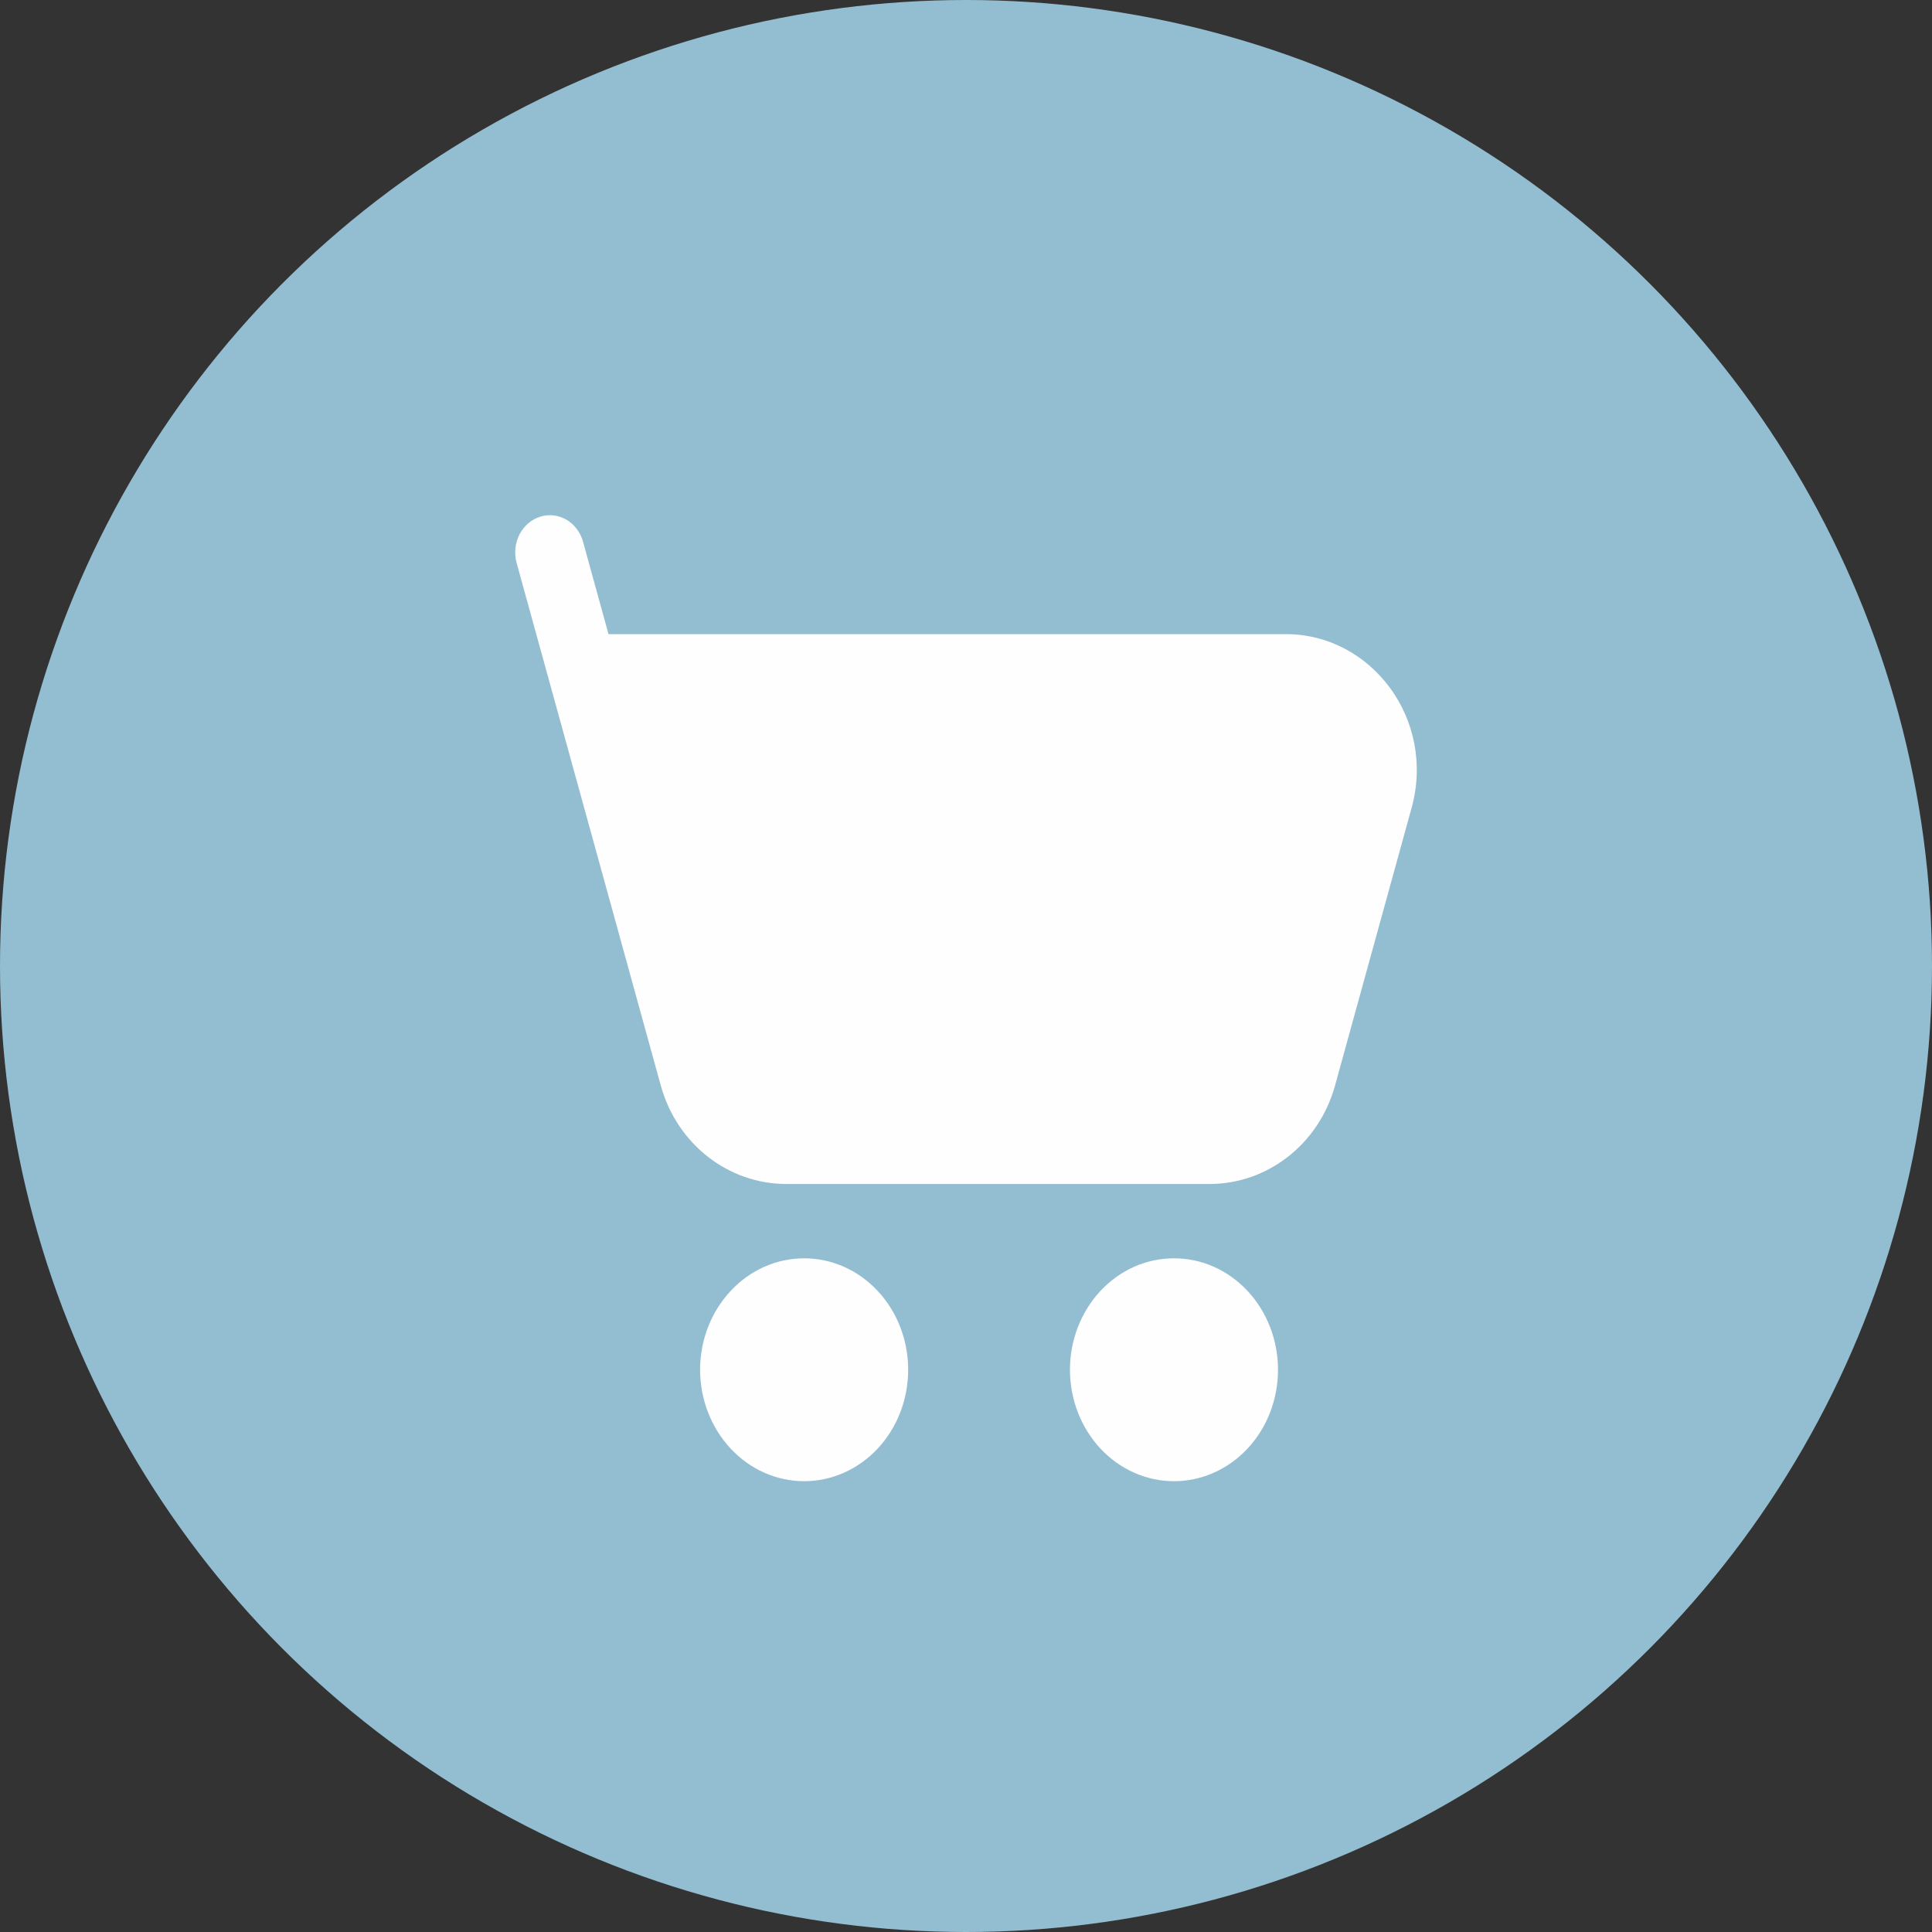
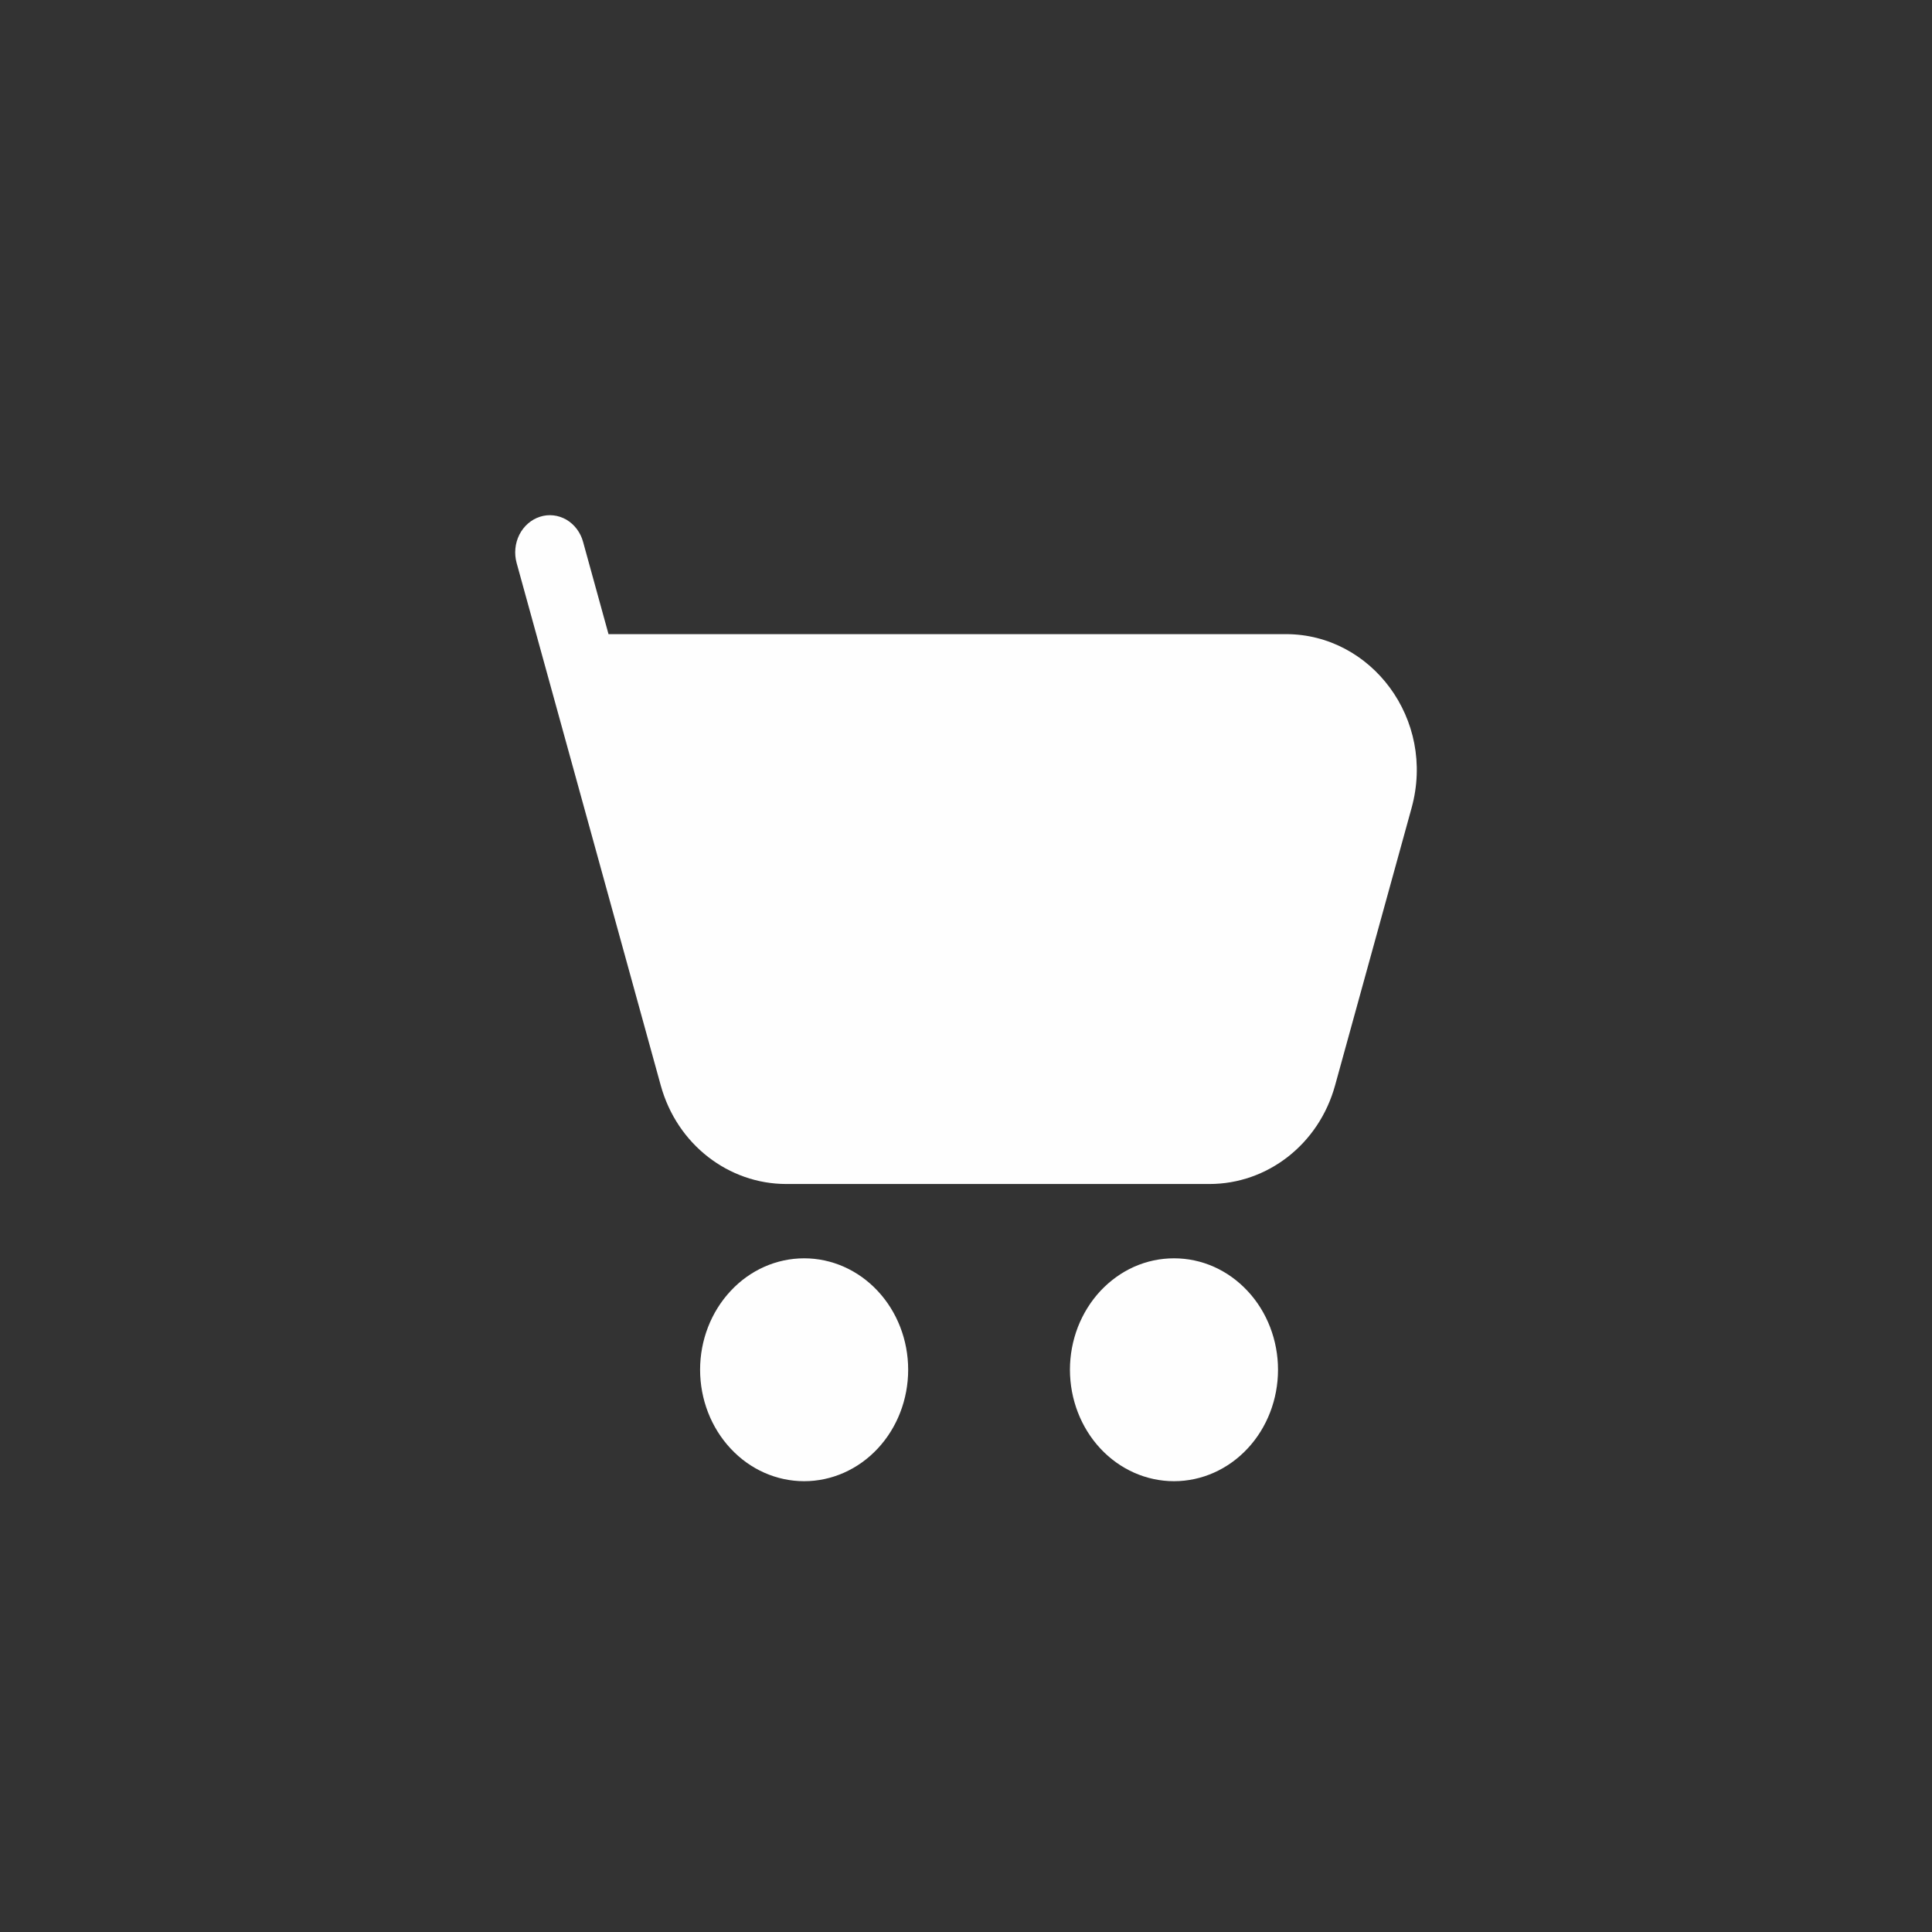
<svg xmlns="http://www.w3.org/2000/svg" width="30" height="30" viewBox="0 0 30 30" fill="none">
  <rect x="0" y="0" width="30" height="30" fill="#333333" stroke="none" />
-   <circle cx="15" cy="15" r="15" fill="#93BDD1" />
  <path d="M8.385 8.024C8.453 8.002 8.524 7.995 8.595 8.003C8.665 8.011 8.733 8.034 8.796 8.07C8.858 8.107 8.913 8.156 8.957 8.215C9.001 8.274 9.035 8.342 9.054 8.414L9.449 9.847H19.97C21.291 9.847 22.299 11.167 21.919 12.546L20.731 16.854C20.478 17.773 19.675 18.385 18.782 18.385H12.209C11.316 18.385 10.513 17.773 10.26 16.854L8.022 8.741C7.982 8.595 7.997 8.437 8.065 8.302C8.133 8.168 8.249 8.067 8.385 8.024ZM10.871 21.269C10.871 20.81 11.042 20.37 11.345 20.046C11.647 19.721 12.058 19.539 12.487 19.539C12.915 19.539 13.326 19.721 13.629 20.046C13.932 20.37 14.102 20.81 14.102 21.269C14.102 21.728 13.932 22.169 13.629 22.493C13.326 22.818 12.915 23 12.487 23C12.058 23 11.647 22.818 11.345 22.493C11.042 22.169 10.871 21.728 10.871 21.269ZM16.614 21.269C16.614 21.042 16.656 20.817 16.737 20.607C16.819 20.397 16.938 20.206 17.087 20.046C17.238 19.885 17.416 19.757 17.611 19.67C17.808 19.583 18.017 19.539 18.23 19.539C18.442 19.539 18.652 19.583 18.848 19.67C19.044 19.757 19.222 19.885 19.372 20.046C19.522 20.206 19.641 20.397 19.722 20.607C19.803 20.817 19.845 21.042 19.845 21.269C19.845 21.728 19.675 22.169 19.372 22.493C19.069 22.818 18.658 23 18.23 23C17.801 23 17.39 22.818 17.087 22.493C16.785 22.169 16.614 21.728 16.614 21.269Z" fill="#FEFEFE" />
</svg>